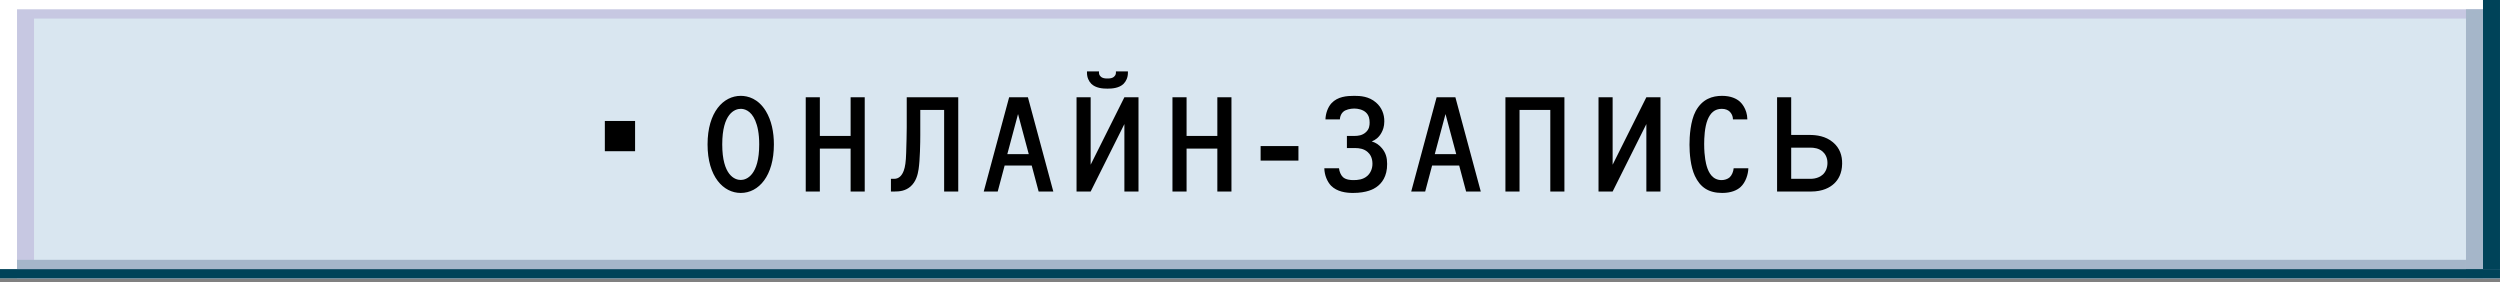
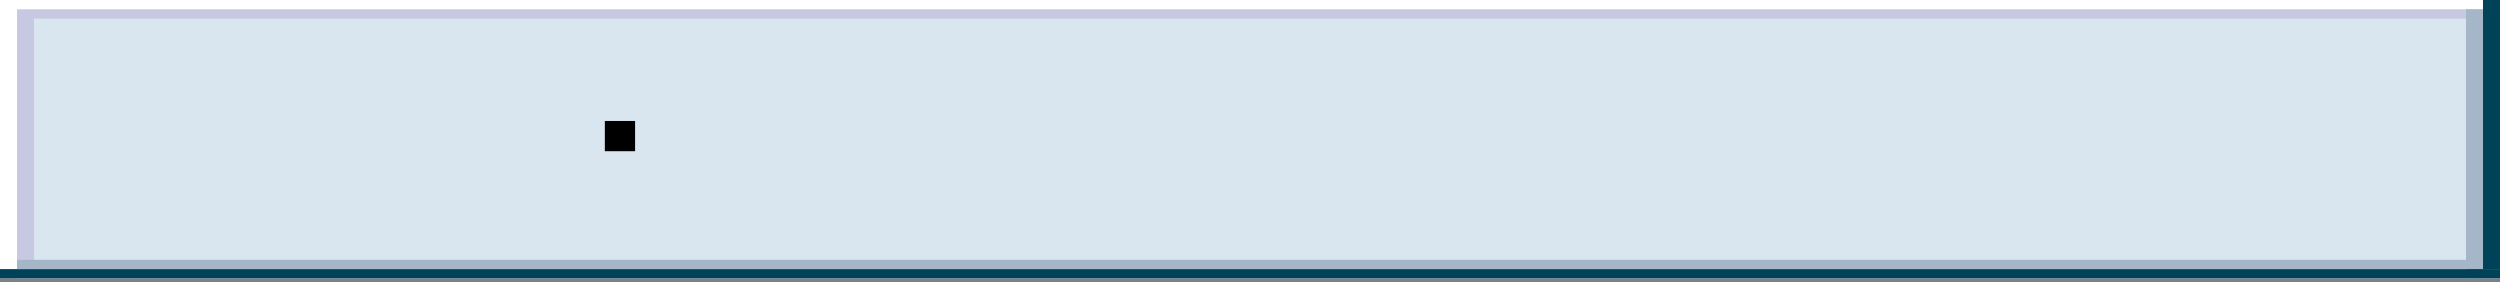
<svg xmlns="http://www.w3.org/2000/svg" width="248" height="28" viewBox="0 0 248 28" fill="none">
  <rect x="0" y="0" width="248" height="28" fill="#808080" stroke="none" />
  <rect width="247.999" height="27.618" fill="white" />
  <path d="M1.688 0.922H248V27.619H1.688V0.922Z" fill="#C7C8E2" />
  <path d="M3.375 1.844H248V26.7H3.375V1.844Z" fill="#D9E6F0" />
  <rect x="246.312" width="1.687" height="26.698" fill="#004359" />
  <rect x="244.625" y="0.922" width="1.687" height="26.698" fill="#A5B6C9" />
  <rect y="26.695" width="247.999" height="0.921" fill="#004359" />
  <rect x="1.688" y="25.773" width="242.938" height="0.921" fill="#A5B6C9" />
-   <path d="M76.77 14.324C76.77 17.446 75.272 19.14 73.48 19.14C71.772 19.14 70.19 17.544 70.19 14.324C70.19 11.104 71.772 9.508 73.48 9.508C74.208 9.508 75.216 9.788 75.972 11.02C76.532 11.944 76.77 13.106 76.77 14.324ZM75.314 14.324C75.314 13.218 75.146 12.49 74.922 11.958C74.488 10.936 73.816 10.796 73.48 10.796C72.892 10.796 71.646 11.258 71.646 14.324C71.646 17.39 72.892 17.852 73.48 17.852C74.054 17.852 75.314 17.39 75.314 14.324ZM85.781 19H84.381V14.744H81.329V19H79.929V9.648H81.329V13.484H84.381V9.648H85.781V19ZM93.658 10.908H91.292V13.4C91.292 14.156 91.264 15.878 91.124 16.788C91.04 17.334 90.872 18.034 90.298 18.524C89.794 18.944 89.234 19 88.702 19H88.38V17.74H88.688C89.178 17.74 89.472 17.418 89.654 16.928C89.794 16.55 89.864 16.06 89.892 15.164C89.92 14.506 89.948 12.994 89.948 12.63V9.648H95.058V19H93.658V10.908ZM104.489 19H103.033L102.347 16.424H99.659L98.973 19H97.587L100.107 9.648H101.969L104.489 19ZM102.053 15.29L100.989 11.314L99.925 15.29H102.053ZM111.889 7.086V7.226C111.889 7.688 111.707 8.066 111.455 8.318C111.021 8.738 110.349 8.794 109.859 8.794C109.369 8.794 108.697 8.738 108.263 8.318C108.011 8.066 107.829 7.688 107.829 7.226V7.086H109.019V7.198C109.019 7.296 109.033 7.45 109.187 7.59C109.369 7.772 109.621 7.786 109.859 7.786C110.097 7.786 110.349 7.772 110.531 7.59C110.685 7.45 110.699 7.296 110.699 7.198V7.086H111.889ZM112.939 19H111.539V12.308L108.193 19H106.793V9.648H108.193V16.34L111.539 9.648H112.939V19ZM122.16 19H120.76V14.744H117.708V19H116.308V9.648H117.708V13.484H120.76V9.648H122.16V19ZM128.805 15.934H125.053V14.492H128.805V15.934ZM133.613 13.484H134.383C134.691 13.484 135.139 13.442 135.489 13.12C135.839 12.812 135.867 12.434 135.867 12.154C135.867 11.832 135.811 11.44 135.489 11.146C135.181 10.866 134.705 10.768 134.341 10.768C133.949 10.768 133.473 10.88 133.249 11.09C133.081 11.23 132.927 11.51 132.913 11.846H131.485C131.499 11.286 131.709 10.642 132.087 10.236C132.703 9.578 133.599 9.508 134.341 9.508C134.943 9.508 135.783 9.55 136.497 10.166C137.057 10.642 137.337 11.328 137.323 12.056C137.323 12.546 137.183 12.924 137.029 13.19C136.777 13.638 136.441 13.89 136.077 14.03C136.511 14.156 136.833 14.394 137.099 14.716C137.477 15.178 137.603 15.654 137.603 16.256C137.617 17.502 137.071 18.202 136.511 18.58C136.287 18.734 135.615 19.14 134.215 19.14C133.543 19.14 132.633 19.028 132.031 18.412C131.667 18.02 131.387 17.39 131.373 16.69H132.829C132.857 17.012 133.011 17.376 133.221 17.572C133.515 17.838 133.991 17.866 134.257 17.866C134.677 17.866 135.223 17.824 135.643 17.446C135.909 17.208 136.161 16.788 136.147 16.2C136.133 15.626 135.909 15.29 135.671 15.08C135.293 14.744 134.803 14.688 134.453 14.688H133.613V13.484ZM146.894 19H145.438L144.752 16.424H142.064L141.378 19H139.992L142.512 9.648H144.374L146.894 19ZM144.458 15.29L143.394 11.314L142.33 15.29H144.458ZM149.338 9.648H155.19V19H153.79V10.908H150.738V19H149.338V9.648ZM164.719 19H163.319V12.308L159.973 19H158.573V9.648H159.973V16.34L163.319 9.648H164.719V19ZM171.98 16.69H173.436C173.422 17.292 173.17 18.09 172.666 18.552C172.33 18.86 171.742 19.14 170.846 19.14C169.488 19.14 168.662 18.58 168.13 17.446C167.696 16.522 167.598 15.192 167.598 14.352C167.598 13.54 167.682 12.014 168.214 11.02C168.872 9.816 169.866 9.508 170.832 9.508C171.7 9.508 172.274 9.788 172.61 10.096C172.68 10.166 173.324 10.754 173.338 11.846H171.91C171.91 11.524 171.77 11.244 171.574 11.062C171.42 10.922 171.168 10.796 170.804 10.796C170.09 10.796 169.67 11.202 169.39 11.888C169.096 12.63 169.054 13.68 169.054 14.296C169.054 15.584 169.25 16.284 169.306 16.48C169.502 17.152 169.894 17.866 170.79 17.866C171.056 17.866 171.392 17.768 171.588 17.586C171.798 17.39 171.952 17.026 171.98 16.69ZM176.286 9.648H177.686V13.386H179.506C180.192 13.386 181.102 13.498 181.83 14.114C182.516 14.688 182.754 15.444 182.74 16.242C182.726 17.208 182.362 17.824 181.942 18.216C181.522 18.608 180.808 19 179.646 19H176.286V9.648ZM177.686 17.74H179.59C180.178 17.74 180.598 17.53 180.836 17.306C181.102 17.054 181.284 16.648 181.284 16.158C181.284 15.598 181.032 15.234 180.808 15.038C180.43 14.702 179.94 14.646 179.59 14.646H177.686V17.74Z" fill="black" />
  <rect x="60" y="12" width="3" height="3" fill="black" />
</svg>